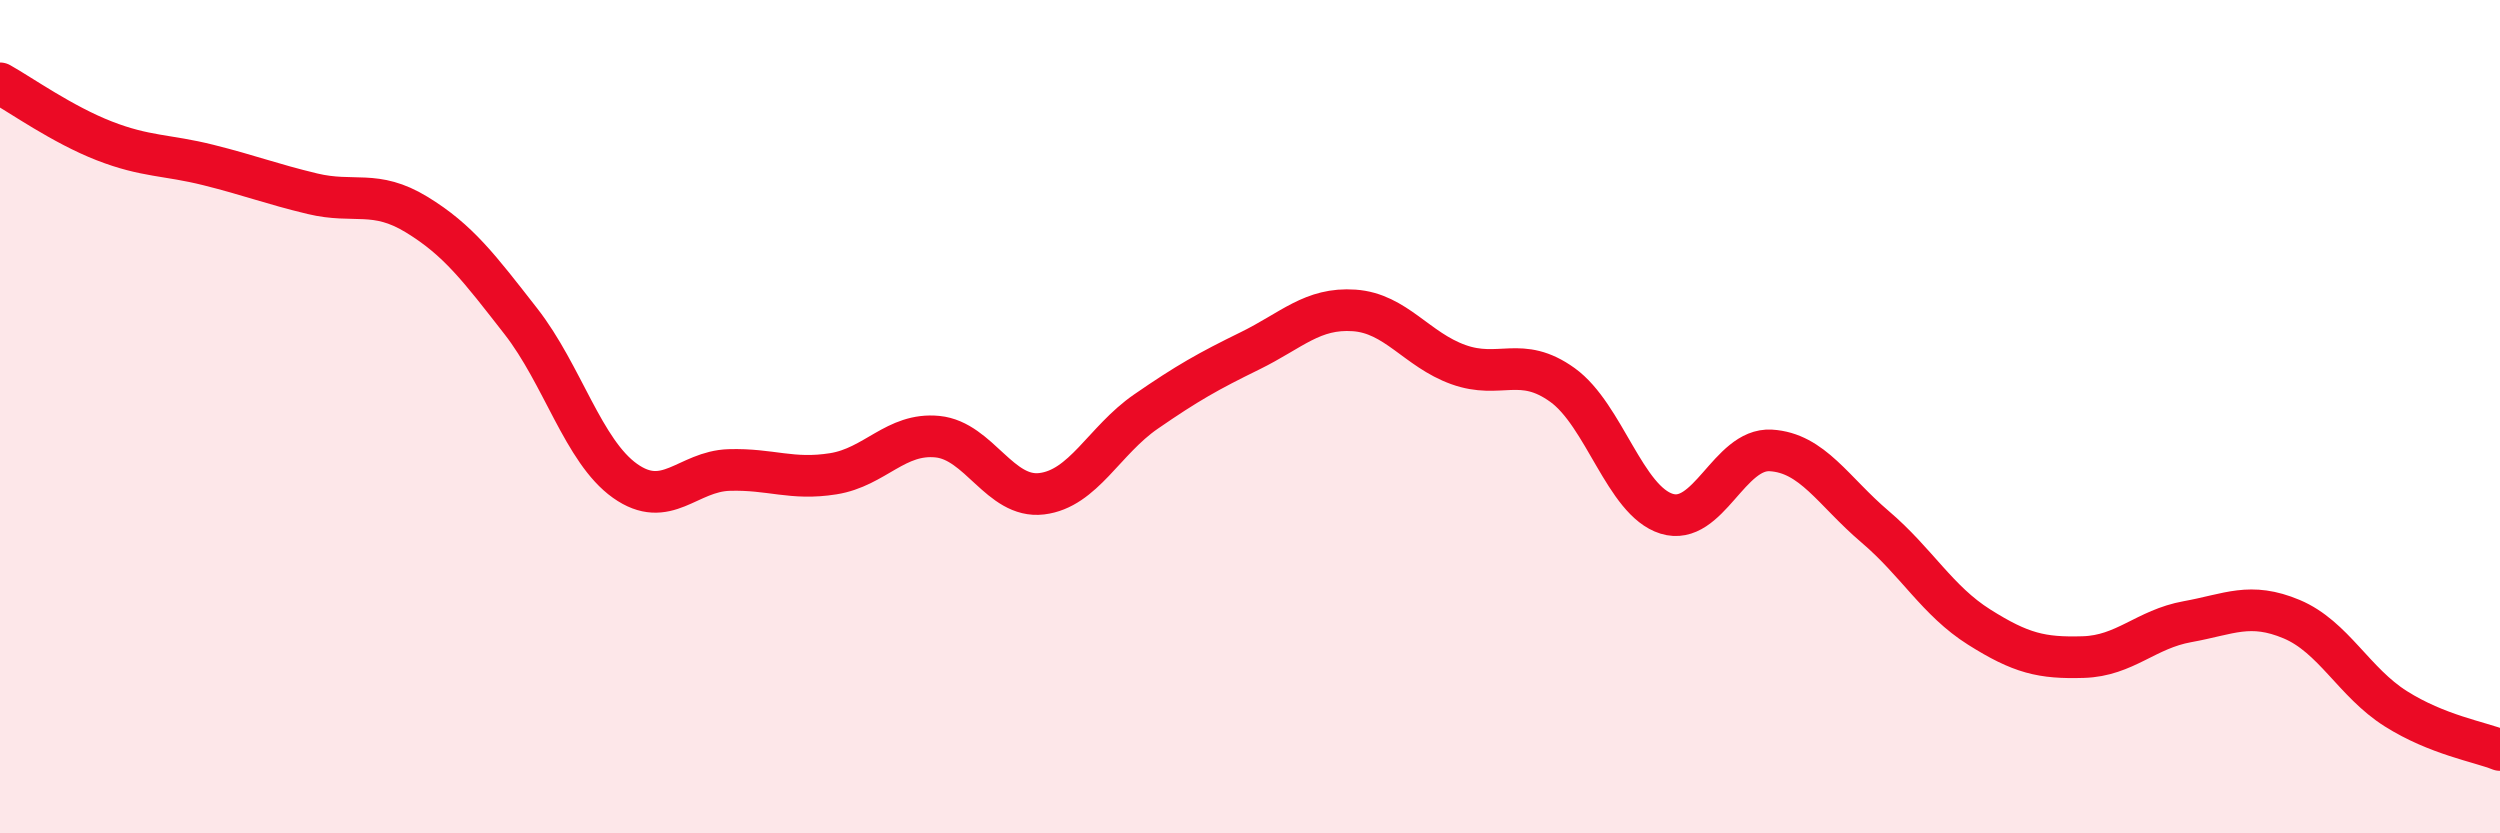
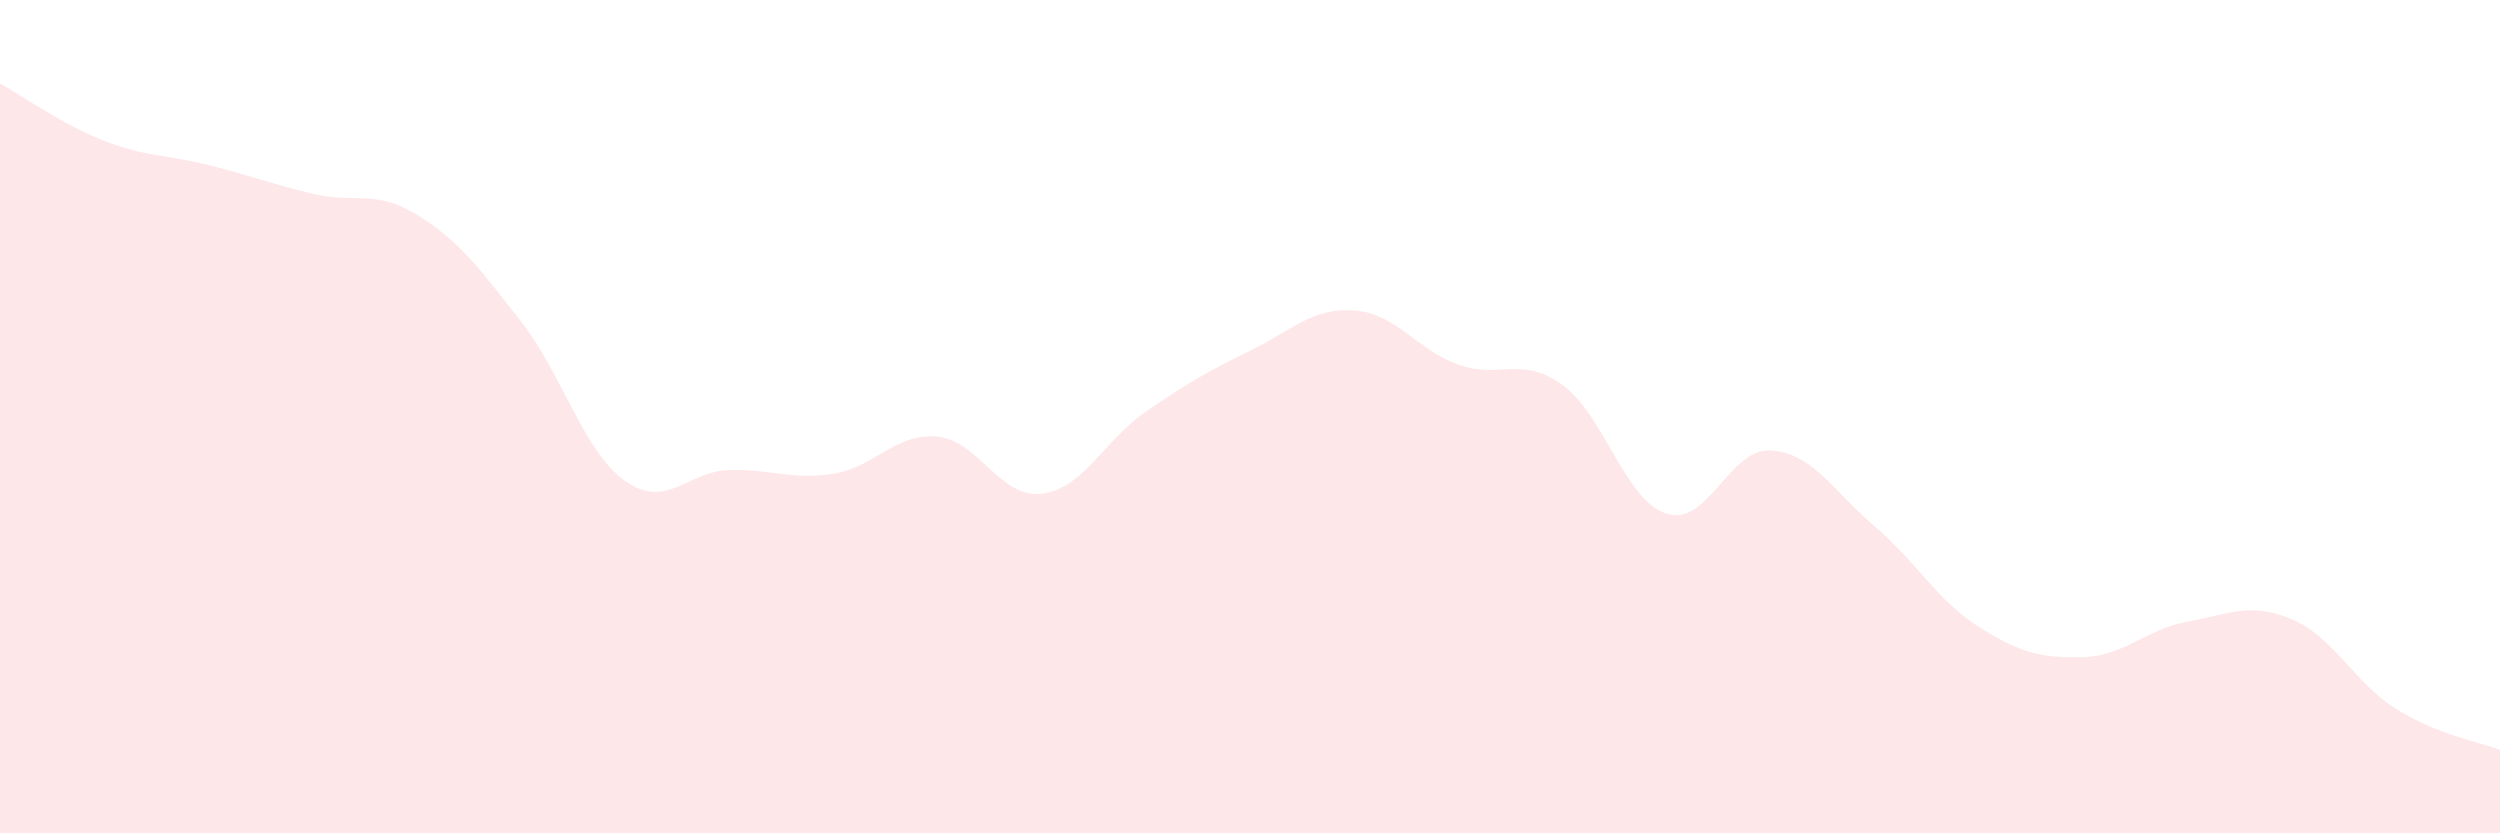
<svg xmlns="http://www.w3.org/2000/svg" width="60" height="20" viewBox="0 0 60 20">
  <path d="M 0,2 C 0.5,2.28 1.5,2.99 2.5,3.38 C 3.5,3.77 4,3.71 5,3.96 C 6,4.21 6.5,4.41 7.5,4.65 C 8.5,4.89 9,4.54 10,5.15 C 11,5.76 11.5,6.43 12.5,7.71 C 13.5,8.99 14,10.83 15,11.54 C 16,12.25 16.5,11.31 17.5,11.28 C 18.5,11.25 19,11.53 20,11.37 C 21,11.21 21.5,10.38 22.5,10.48 C 23.5,10.58 24,11.97 25,11.85 C 26,11.73 26.5,10.57 27.5,9.88 C 28.5,9.19 29,8.91 30,8.42 C 31,7.93 31.5,7.38 32.5,7.45 C 33.5,7.52 34,8.39 35,8.75 C 36,9.11 36.5,8.52 37.5,9.24 C 38.5,9.96 39,12.02 40,12.33 C 41,12.64 41.5,10.75 42.5,10.81 C 43.5,10.87 44,11.79 45,12.64 C 46,13.49 46.5,14.42 47.5,15.05 C 48.5,15.68 49,15.8 50,15.77 C 51,15.74 51.5,15.1 52.5,14.92 C 53.5,14.74 54,14.44 55,14.86 C 56,15.28 56.5,16.38 57.5,17.01 C 58.5,17.64 59.5,17.8 60,18L60 20L0 20Z" fill="#EB0A25" opacity="0.1" stroke-linecap="round" stroke-linejoin="round" />
-   <path d="M 0,2 C 0.5,2.28 1.5,2.99 2.5,3.38 C 3.5,3.77 4,3.71 5,3.96 C 6,4.21 6.5,4.41 7.5,4.65 C 8.5,4.89 9,4.54 10,5.15 C 11,5.76 11.5,6.43 12.5,7.71 C 13.5,8.99 14,10.83 15,11.54 C 16,12.25 16.5,11.31 17.5,11.28 C 18.5,11.25 19,11.53 20,11.37 C 21,11.21 21.5,10.38 22.5,10.48 C 23.5,10.58 24,11.97 25,11.85 C 26,11.73 26.5,10.57 27.5,9.88 C 28.5,9.19 29,8.91 30,8.42 C 31,7.93 31.5,7.38 32.5,7.45 C 33.5,7.52 34,8.39 35,8.75 C 36,9.11 36.5,8.52 37.5,9.24 C 38.5,9.96 39,12.02 40,12.33 C 41,12.64 41.5,10.75 42.5,10.81 C 43.5,10.87 44,11.79 45,12.64 C 46,13.49 46.5,14.42 47.5,15.05 C 48.5,15.68 49,15.8 50,15.77 C 51,15.74 51.5,15.1 52.5,14.92 C 53.5,14.74 54,14.44 55,14.86 C 56,15.28 56.5,16.38 57.5,17.01 C 58.5,17.64 59.5,17.8 60,18" stroke="#EB0A25" stroke-width="1" fill="none" stroke-linecap="round" stroke-linejoin="round" />
</svg>